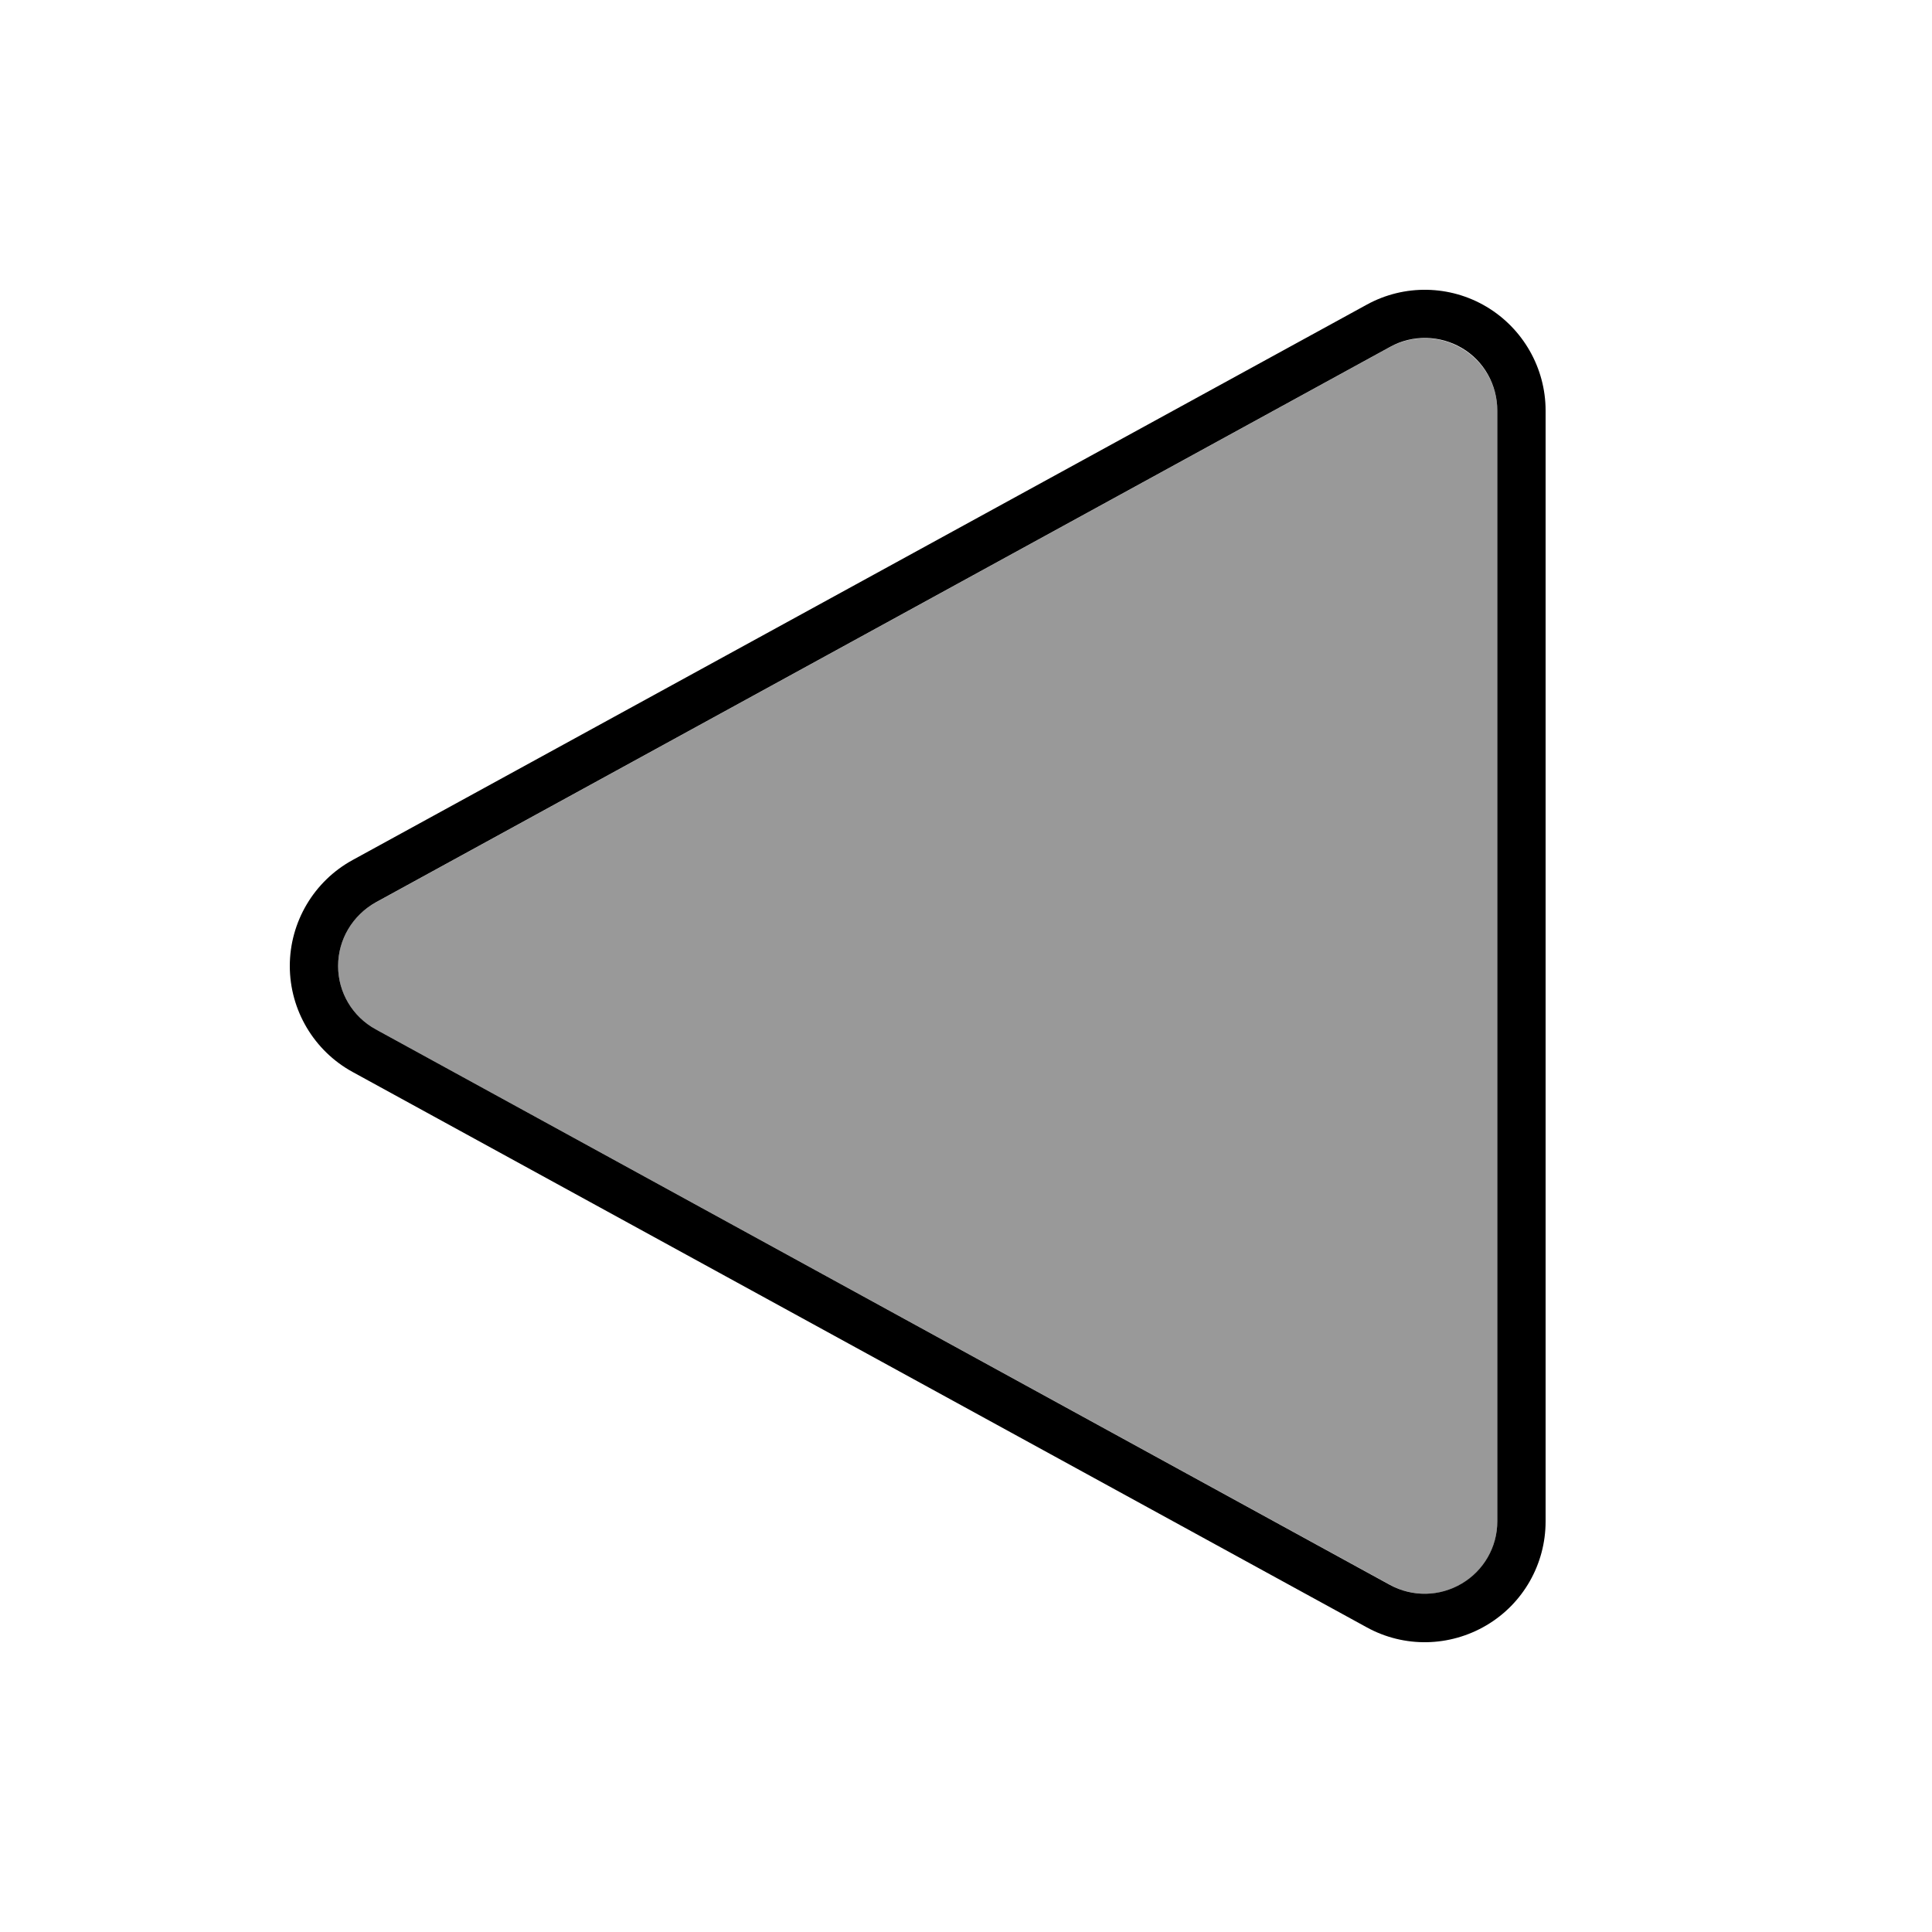
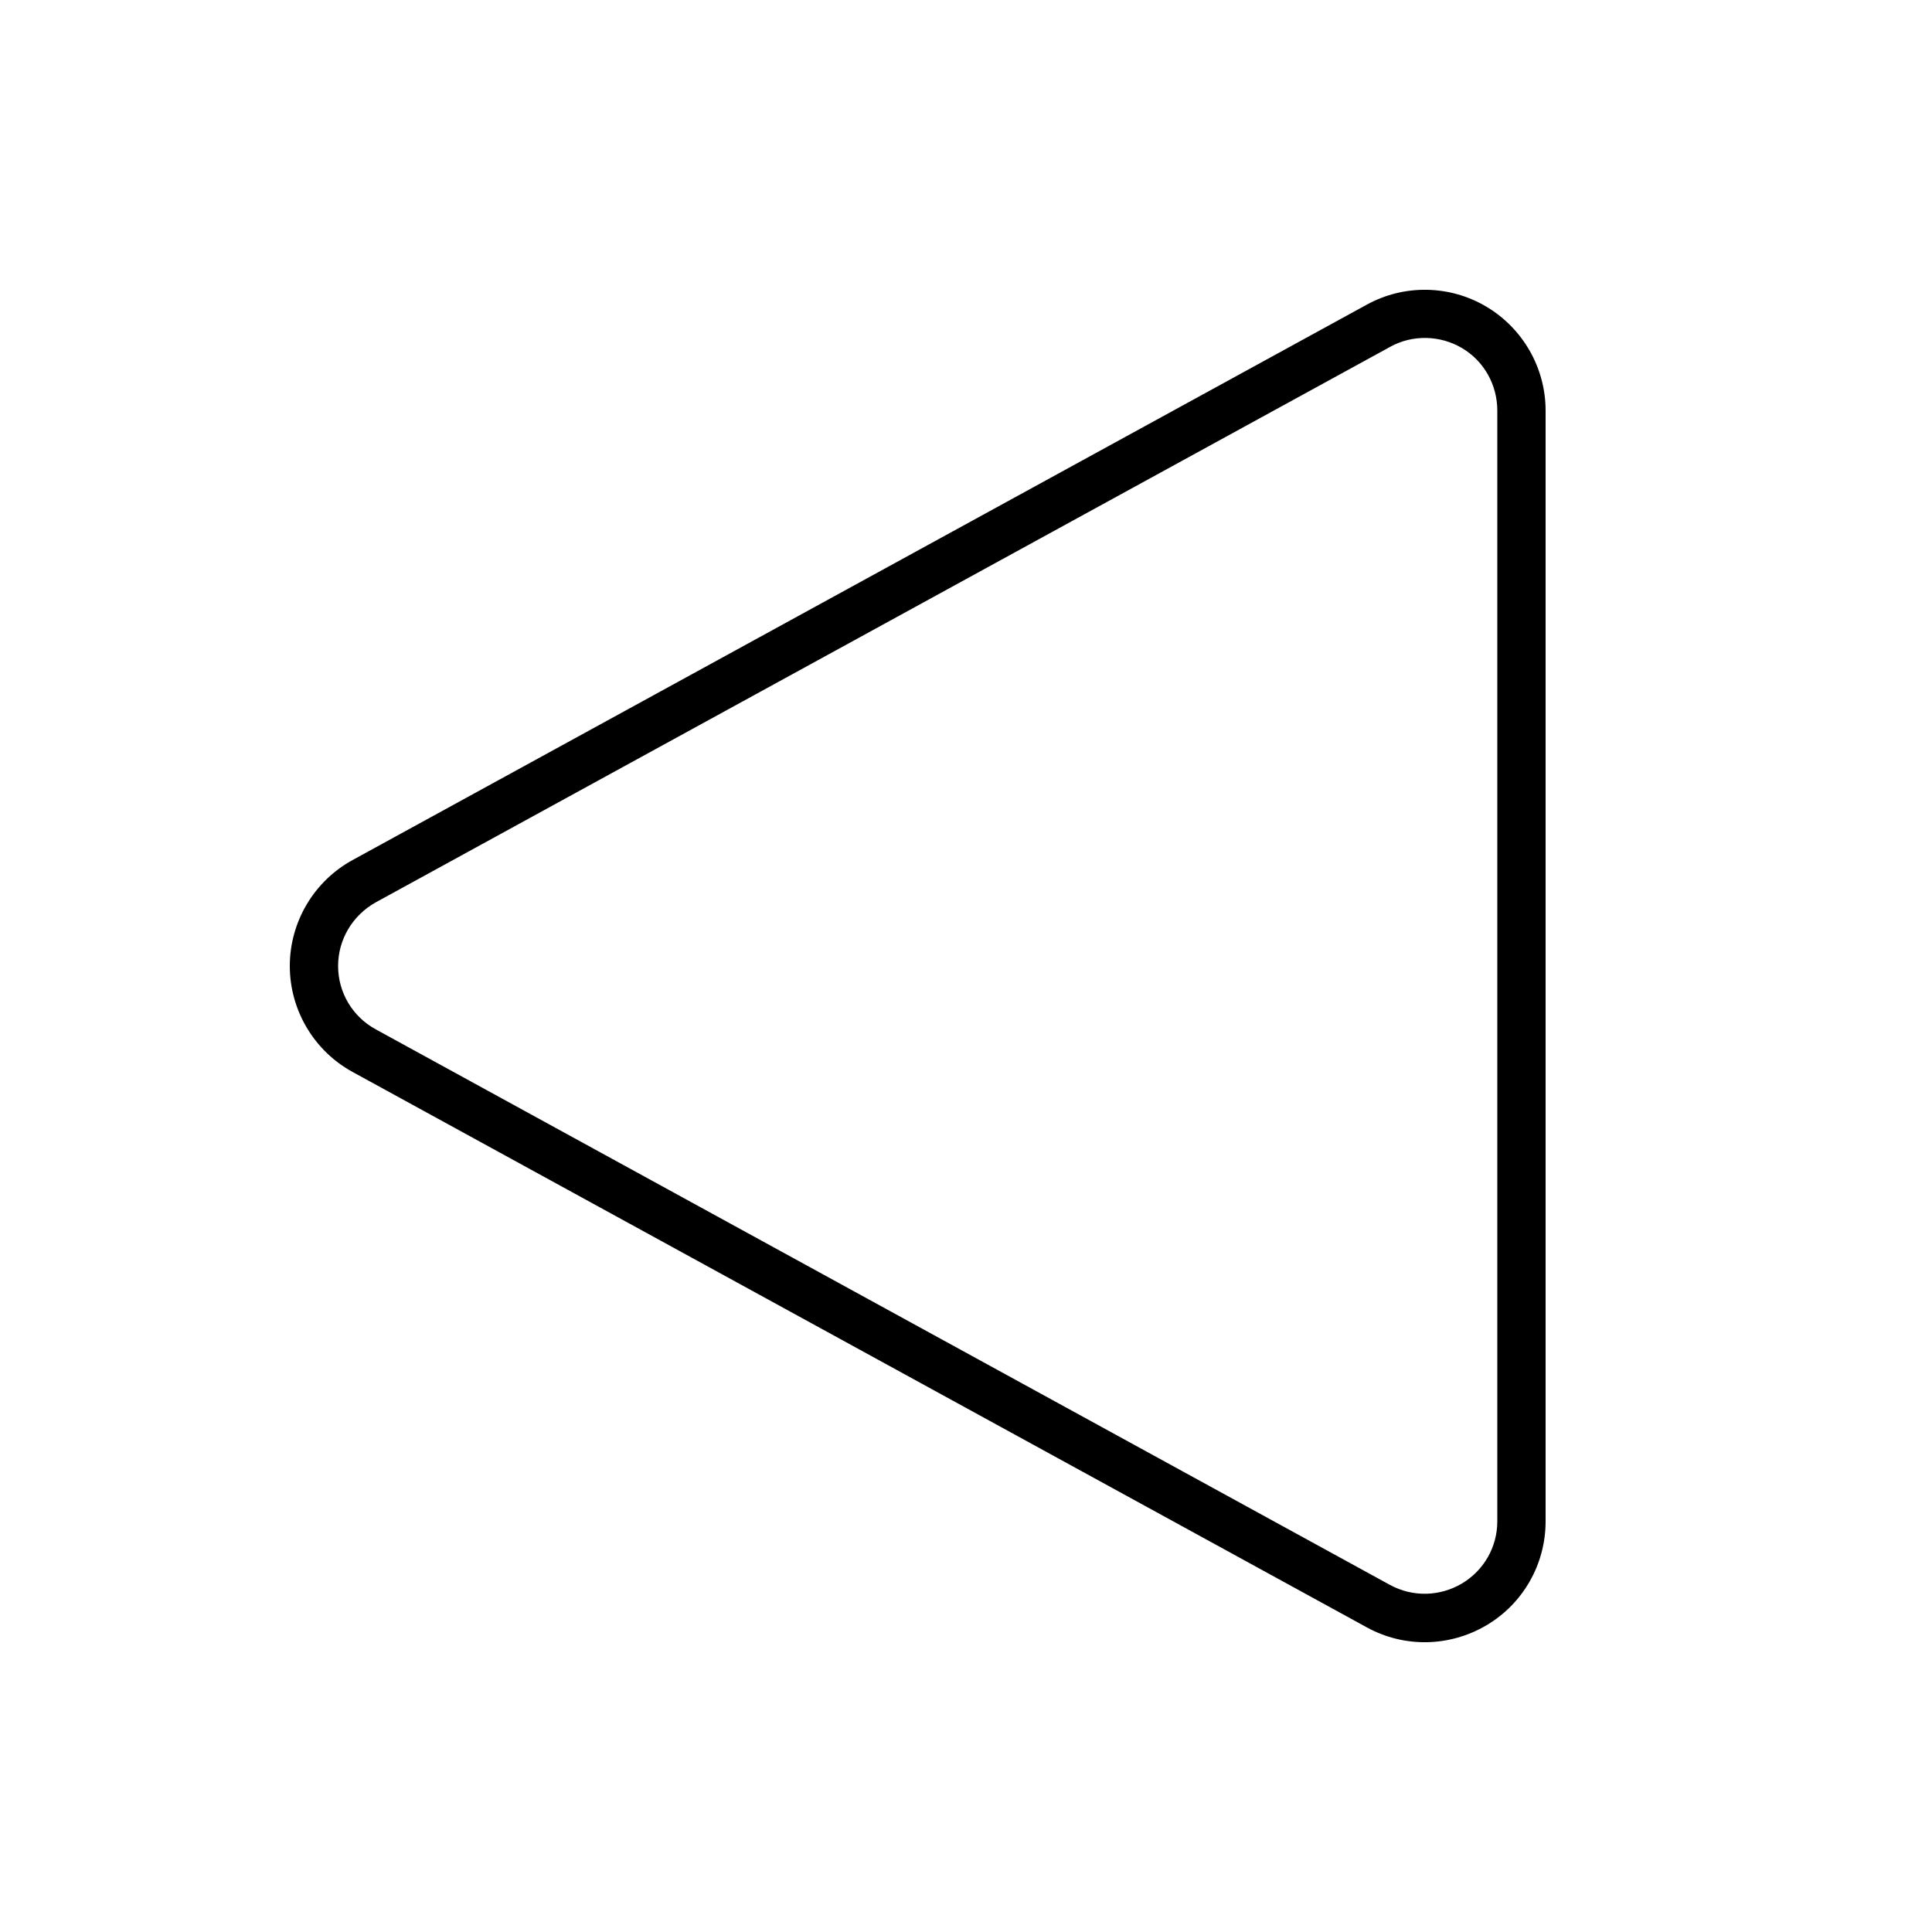
<svg xmlns="http://www.w3.org/2000/svg" viewBox="0 0 640 640">
-   <path opacity=".4" fill="currentColor" d="M112 320C112 328.8 116.8 336.8 124.5 341L460.5 525C467.9 529.1 477 528.9 484.3 524.6C491.6 520.3 496 512.5 496 504L496 136C496 127.5 491.5 119.7 484.2 115.4C476.9 111.1 467.9 110.9 460.4 115L124.4 299C116.8 303.2 112 311.2 112 320z" />
  <path fill="currentColor" d="M460.5 114.9C467.9 110.8 477 111 484.3 115.3C491.6 119.6 496 127.5 496 136L496 504C496 512.5 491.5 520.3 484.2 524.6C476.9 528.9 467.9 529.1 460.4 525L124.5 341C116.8 336.8 112 328.8 112 320C112 311.2 116.8 303.2 124.5 298.9L460.5 114.9zM492.4 538.4C504.6 531.2 512 518.1 512 504L512 136C512 121.9 504.5 108.8 492.4 101.6C480.3 94.4 465.2 94.1 452.8 100.9L116.8 284.9C104 291.9 96 305.4 96 320C96 334.6 104 348.1 116.8 355.1L452.8 539.1C465.2 545.9 480.2 545.6 492.4 538.4z" />
</svg>